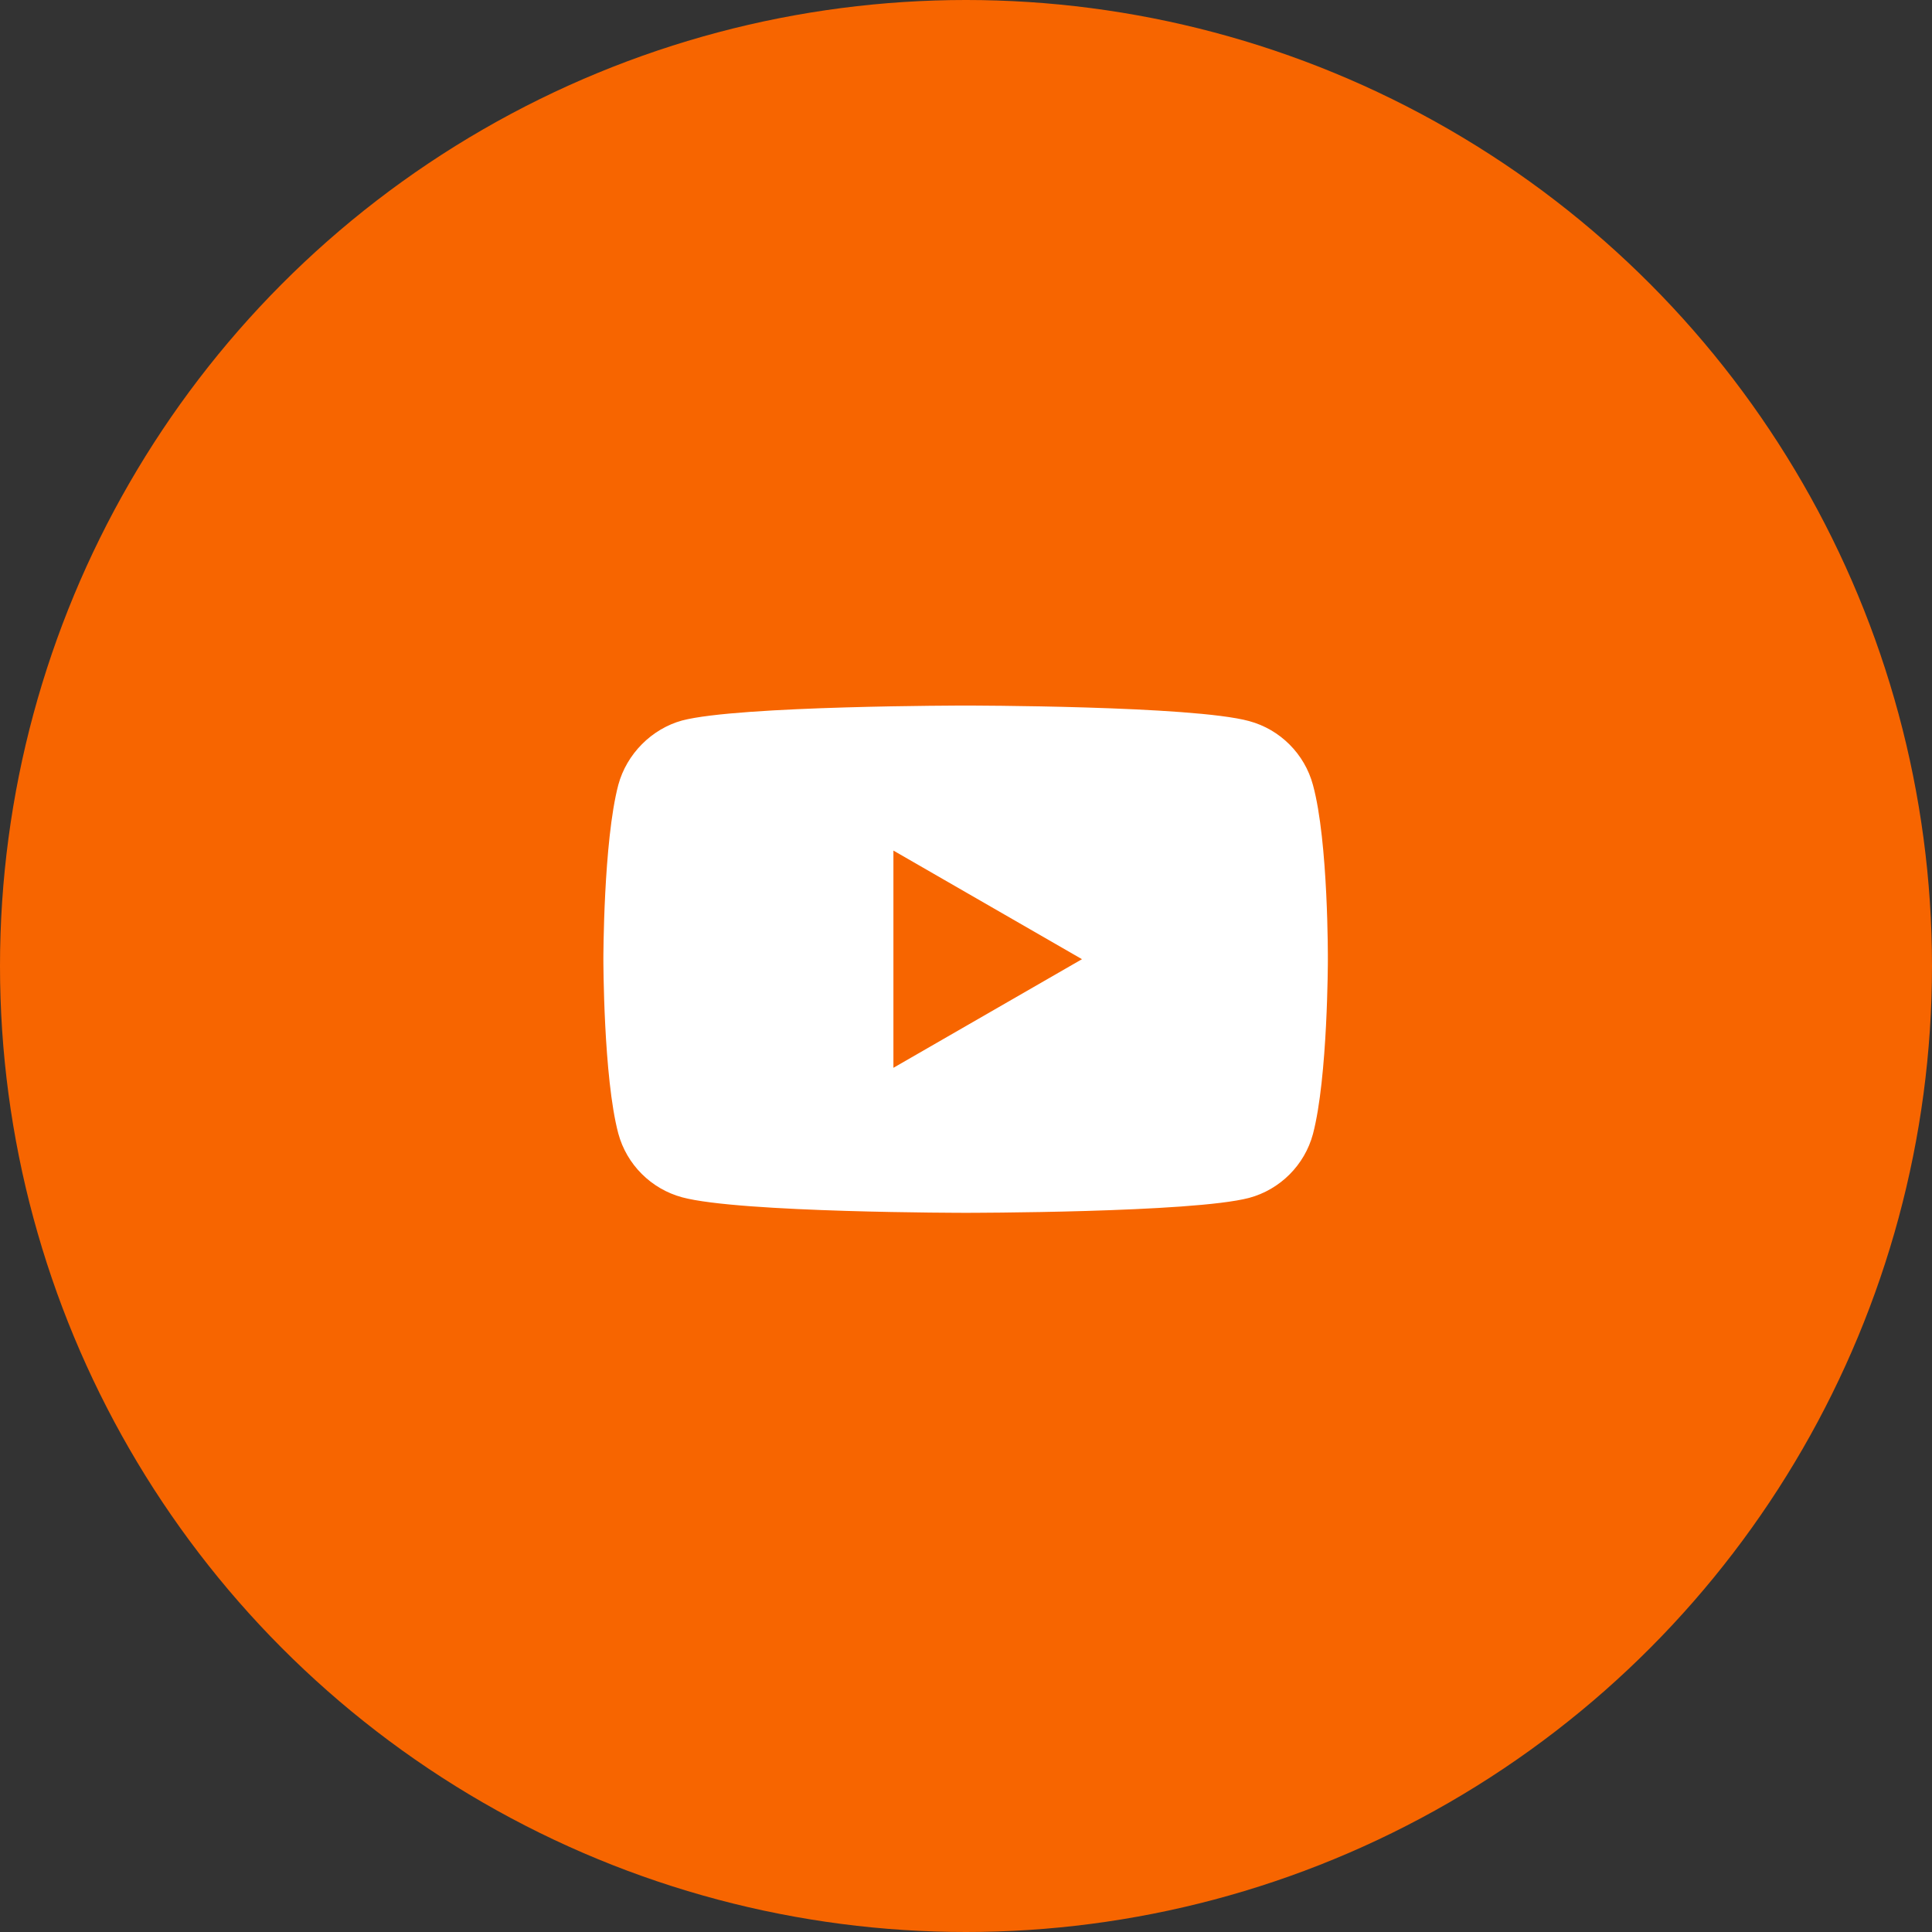
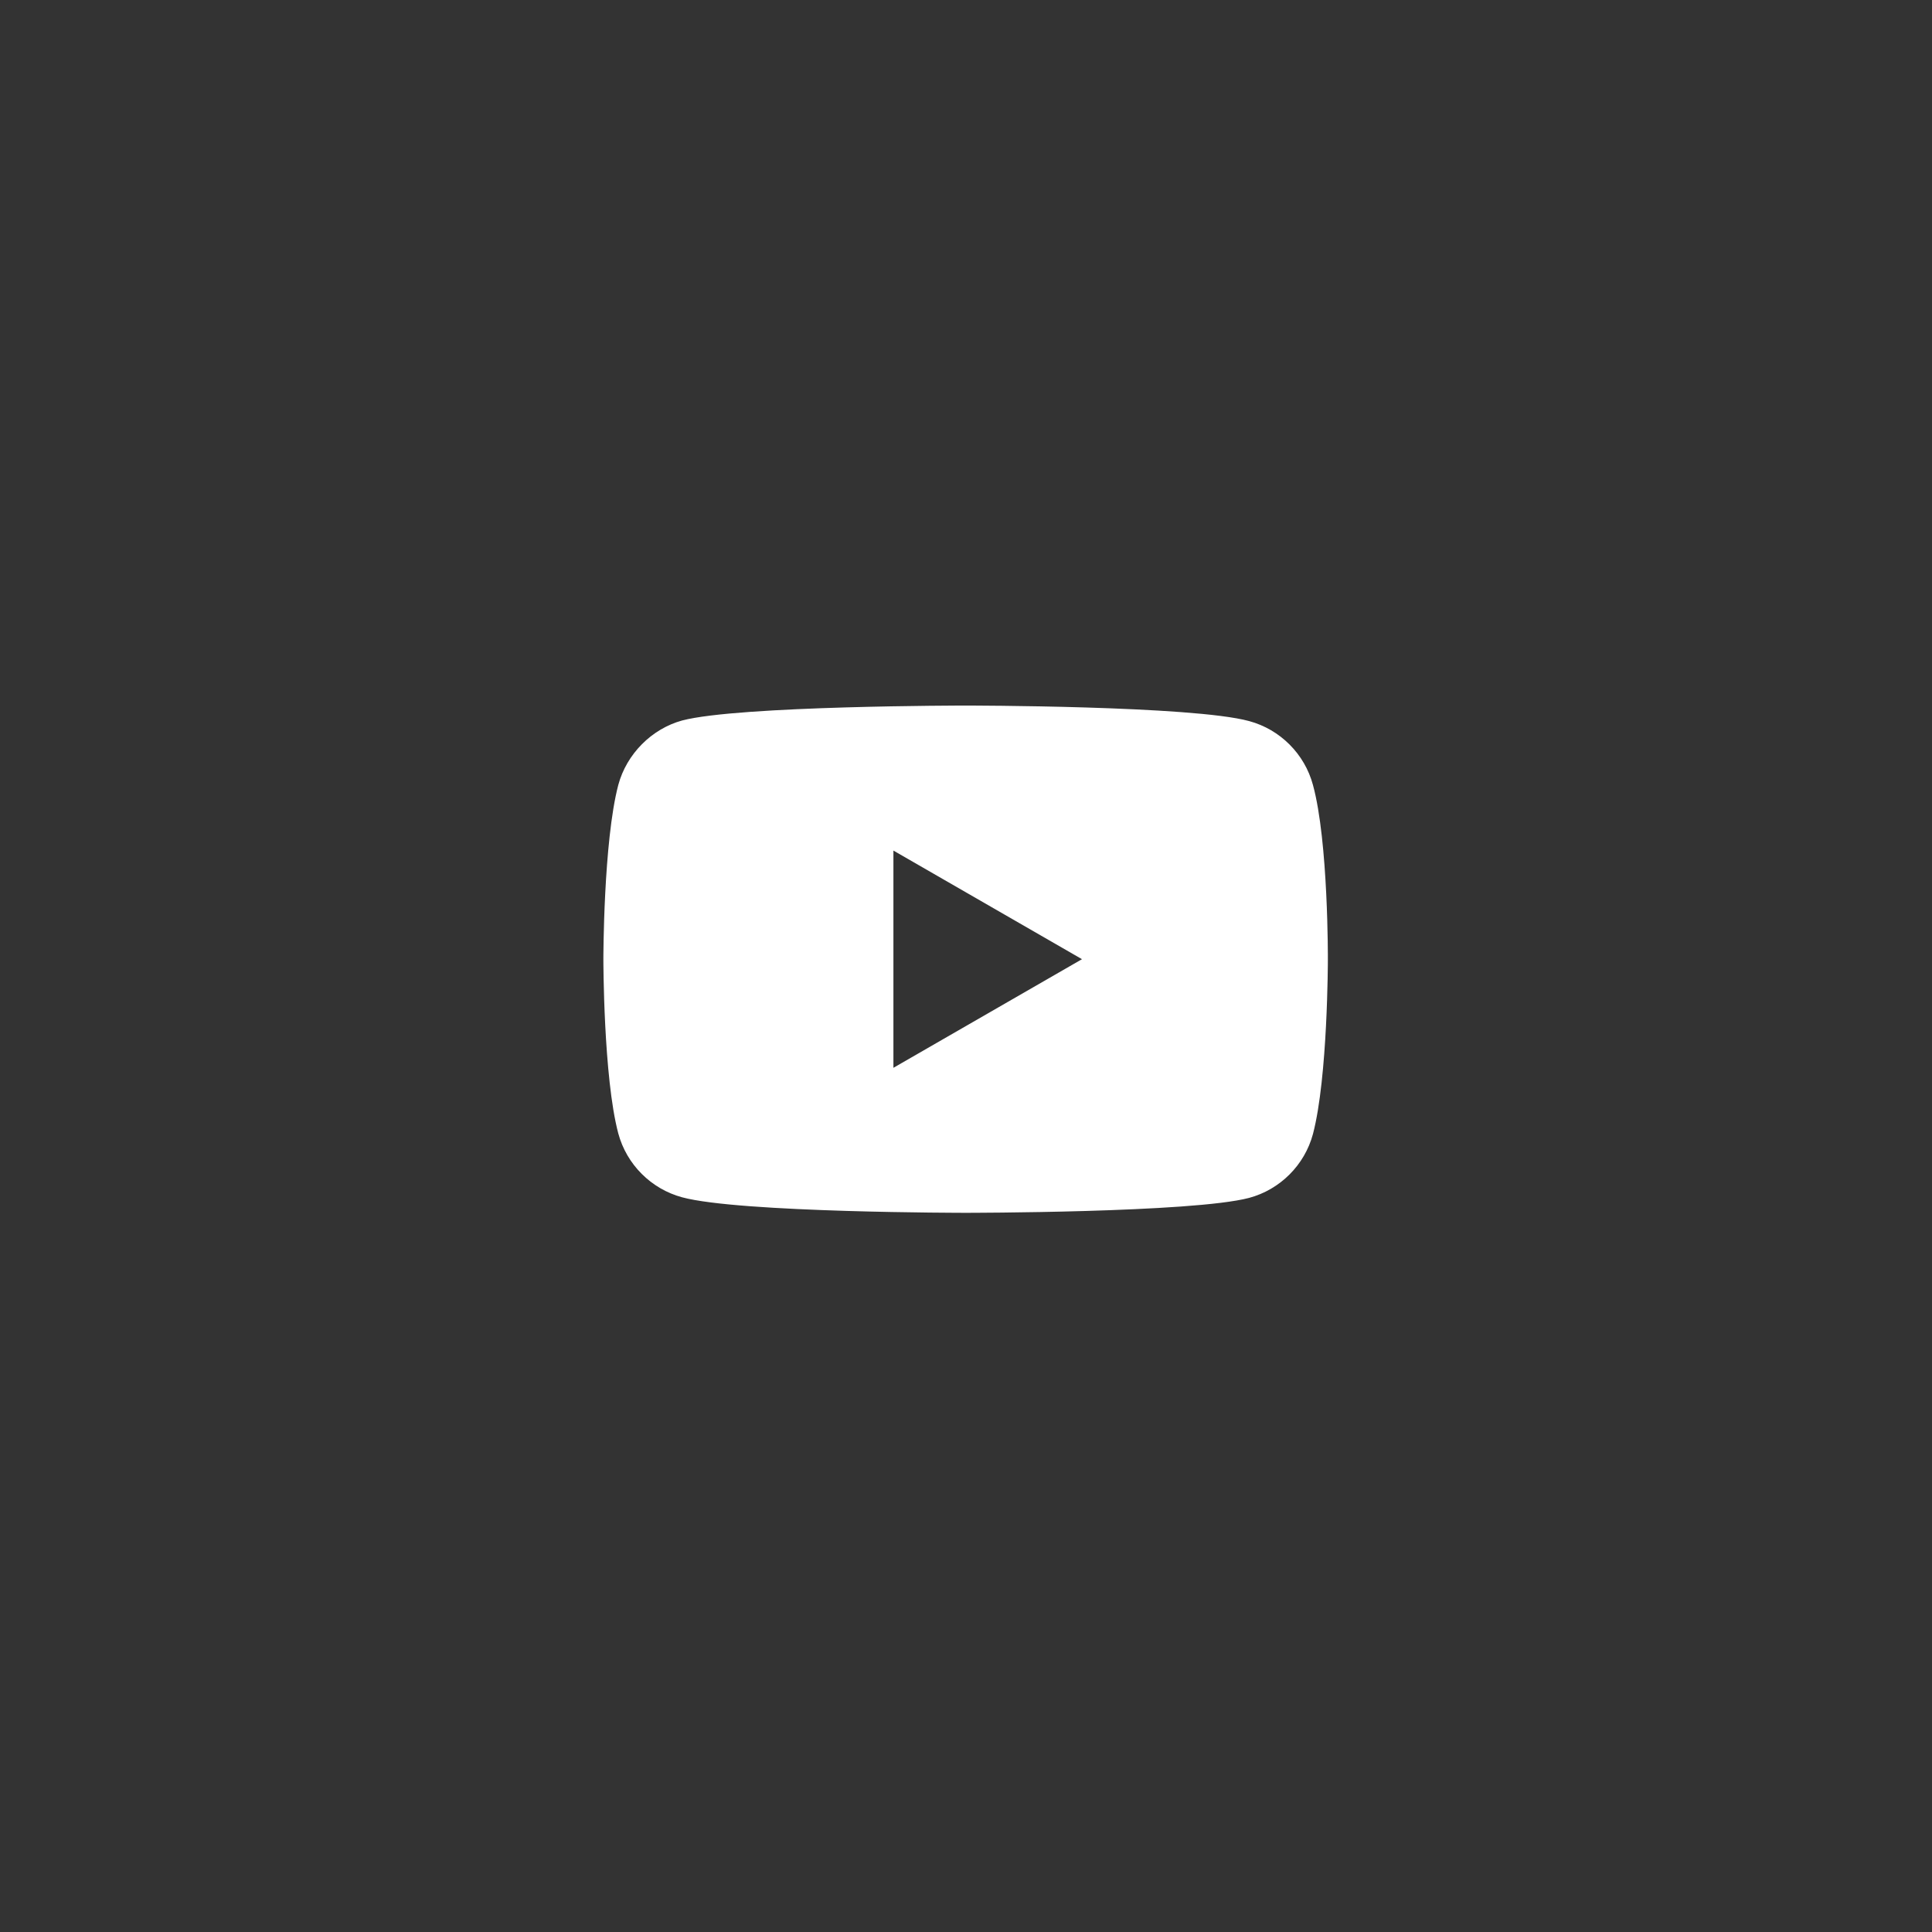
<svg xmlns="http://www.w3.org/2000/svg" width="200" height="200" viewBox="0 0 200 200" fill="none">
  <rect x="0" y="0" width="200" height="200" fill="#333333" stroke="none" />
-   <circle cx="100" cy="100" r="100" fill="#F76500" />
  <path d="M135.916 81.256C135.051 78.043 132.518 75.51 129.305 74.645C123.436 73.039 99.96 73.039 99.96 73.039C99.96 73.039 76.484 73.039 70.615 74.584C67.465 75.448 64.87 78.043 64.005 81.256C62.461 87.124 62.461 99.295 62.461 99.295C62.461 99.295 62.461 111.527 64.005 117.334C64.871 120.547 67.403 123.079 70.616 123.945C76.546 125.551 99.961 125.551 99.961 125.551C99.961 125.551 123.436 125.551 129.305 124.006C132.518 123.141 135.051 120.608 135.916 117.396C137.46 111.527 137.46 99.357 137.46 99.357C137.46 99.357 137.522 87.124 135.916 81.256ZM92.486 110.539V88.051L112.007 99.295L92.486 110.539Z" fill="white" />
</svg>